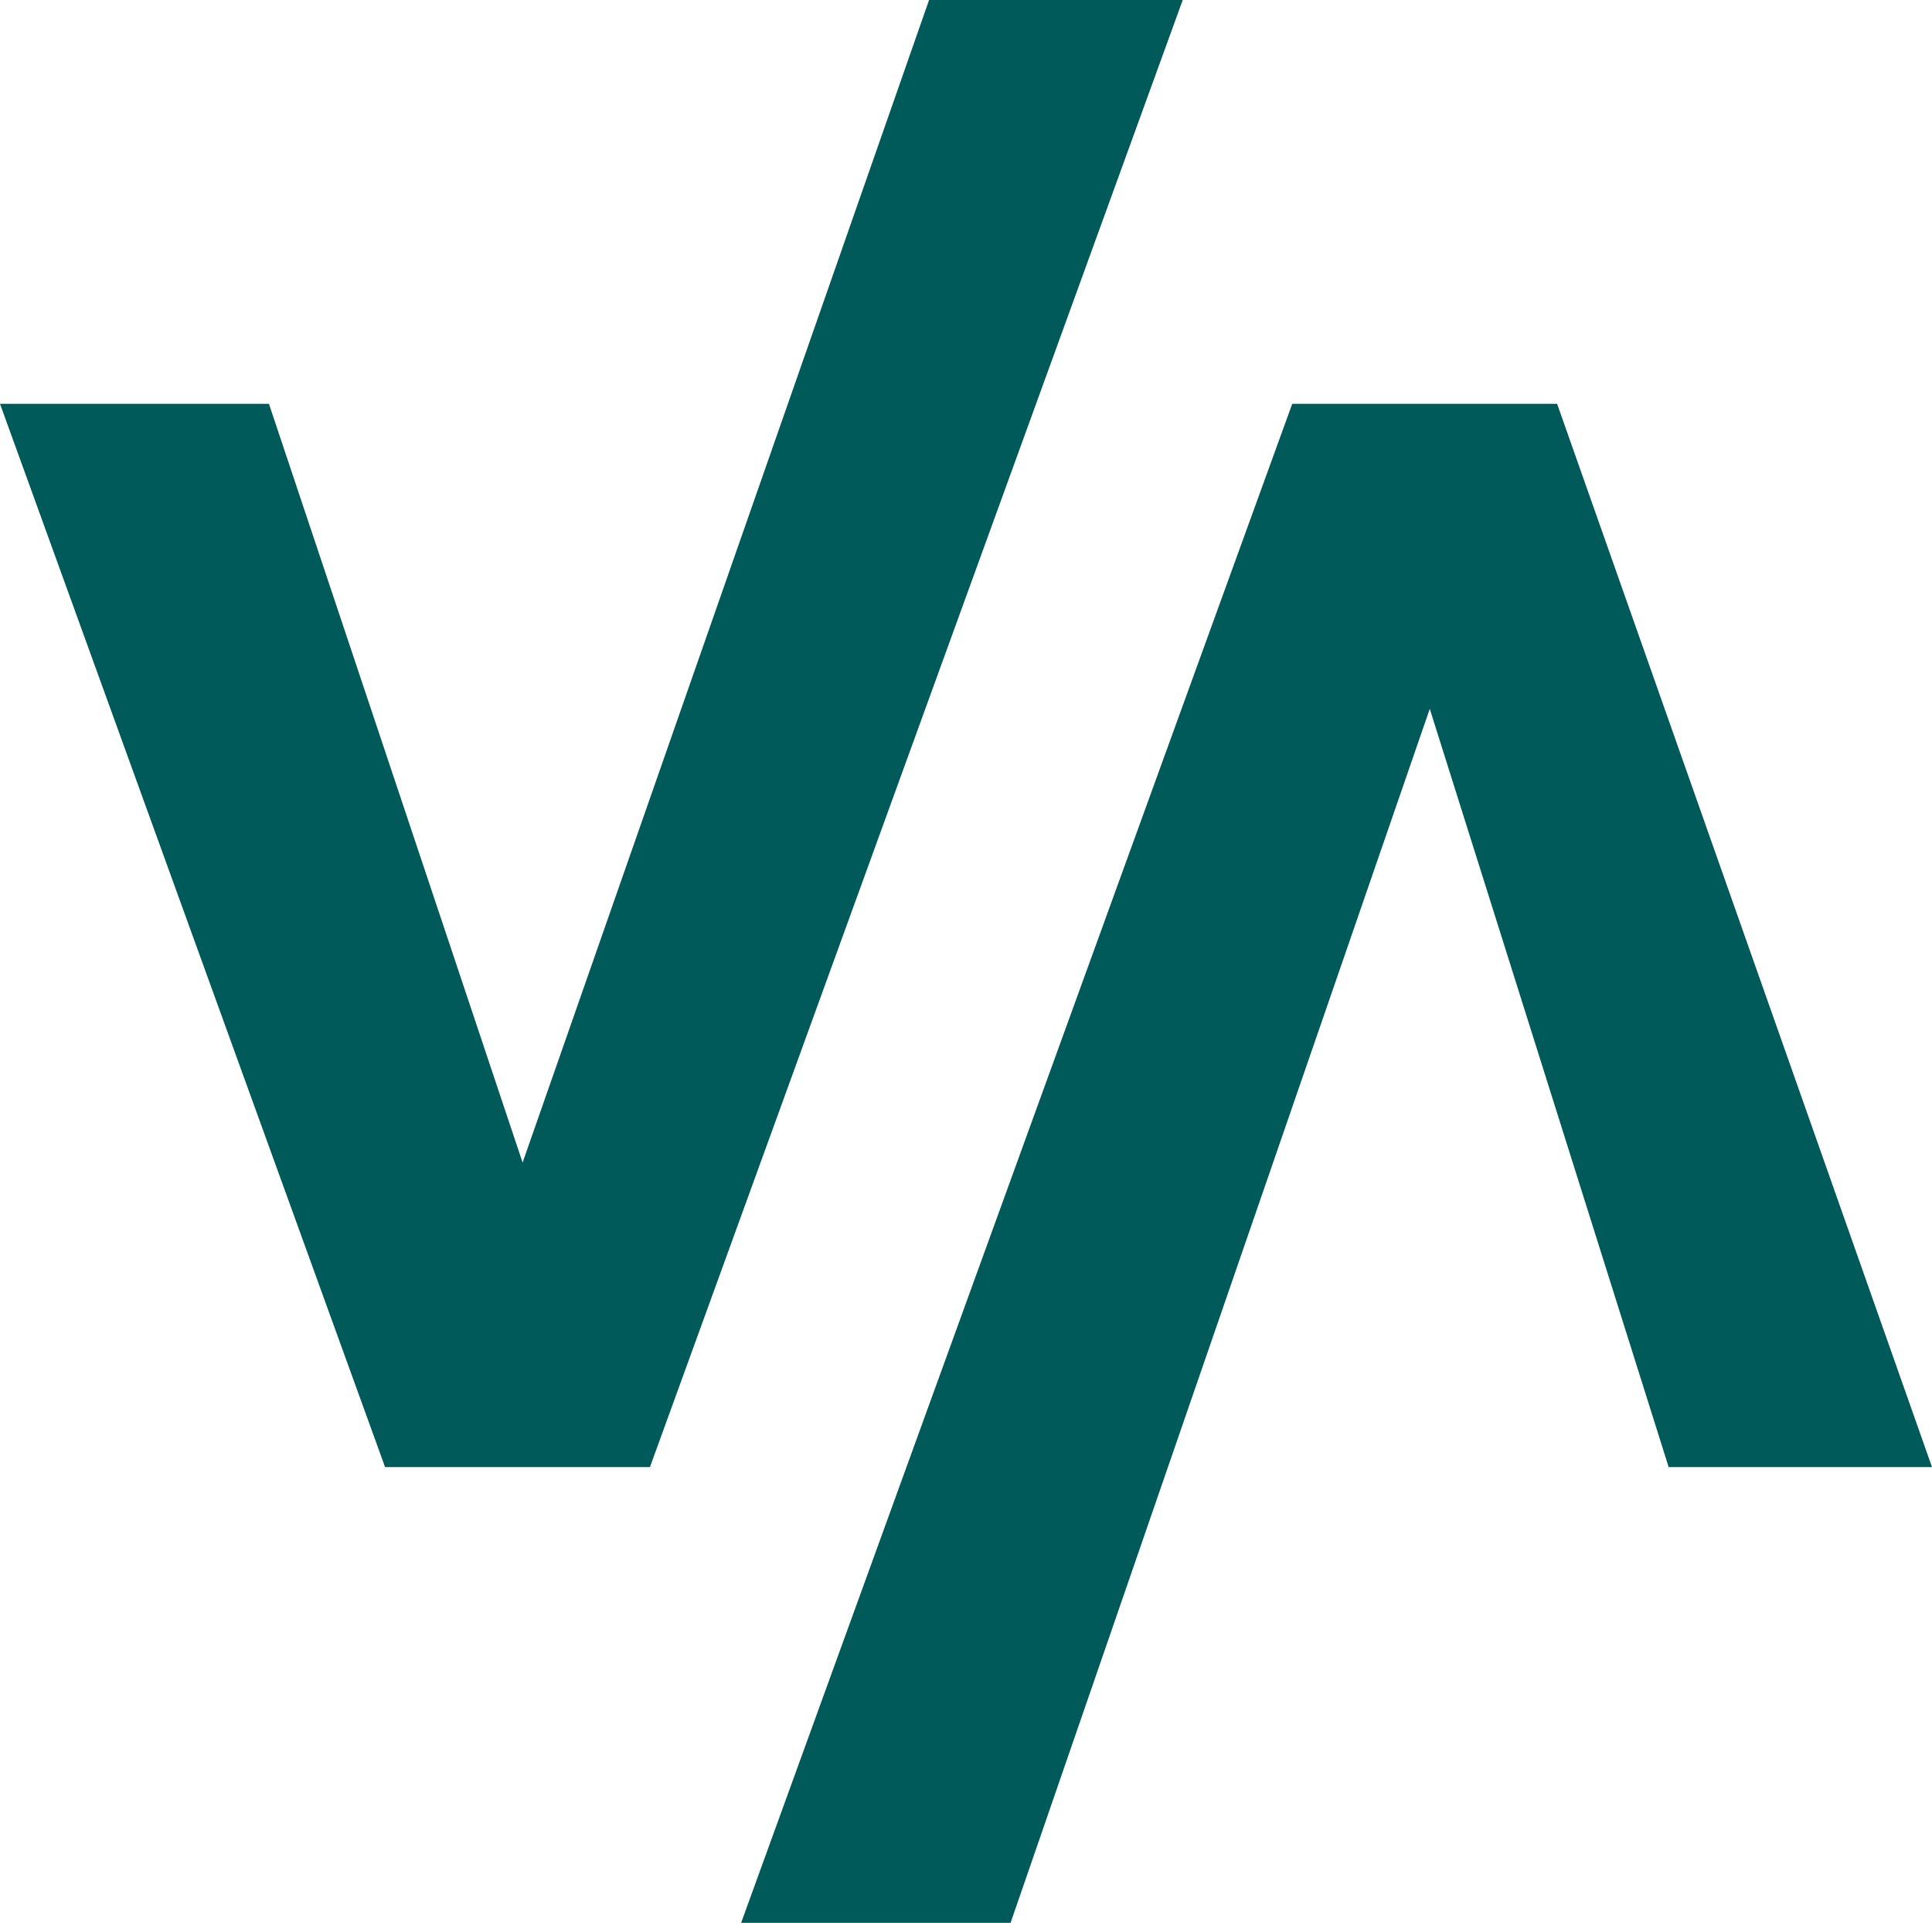
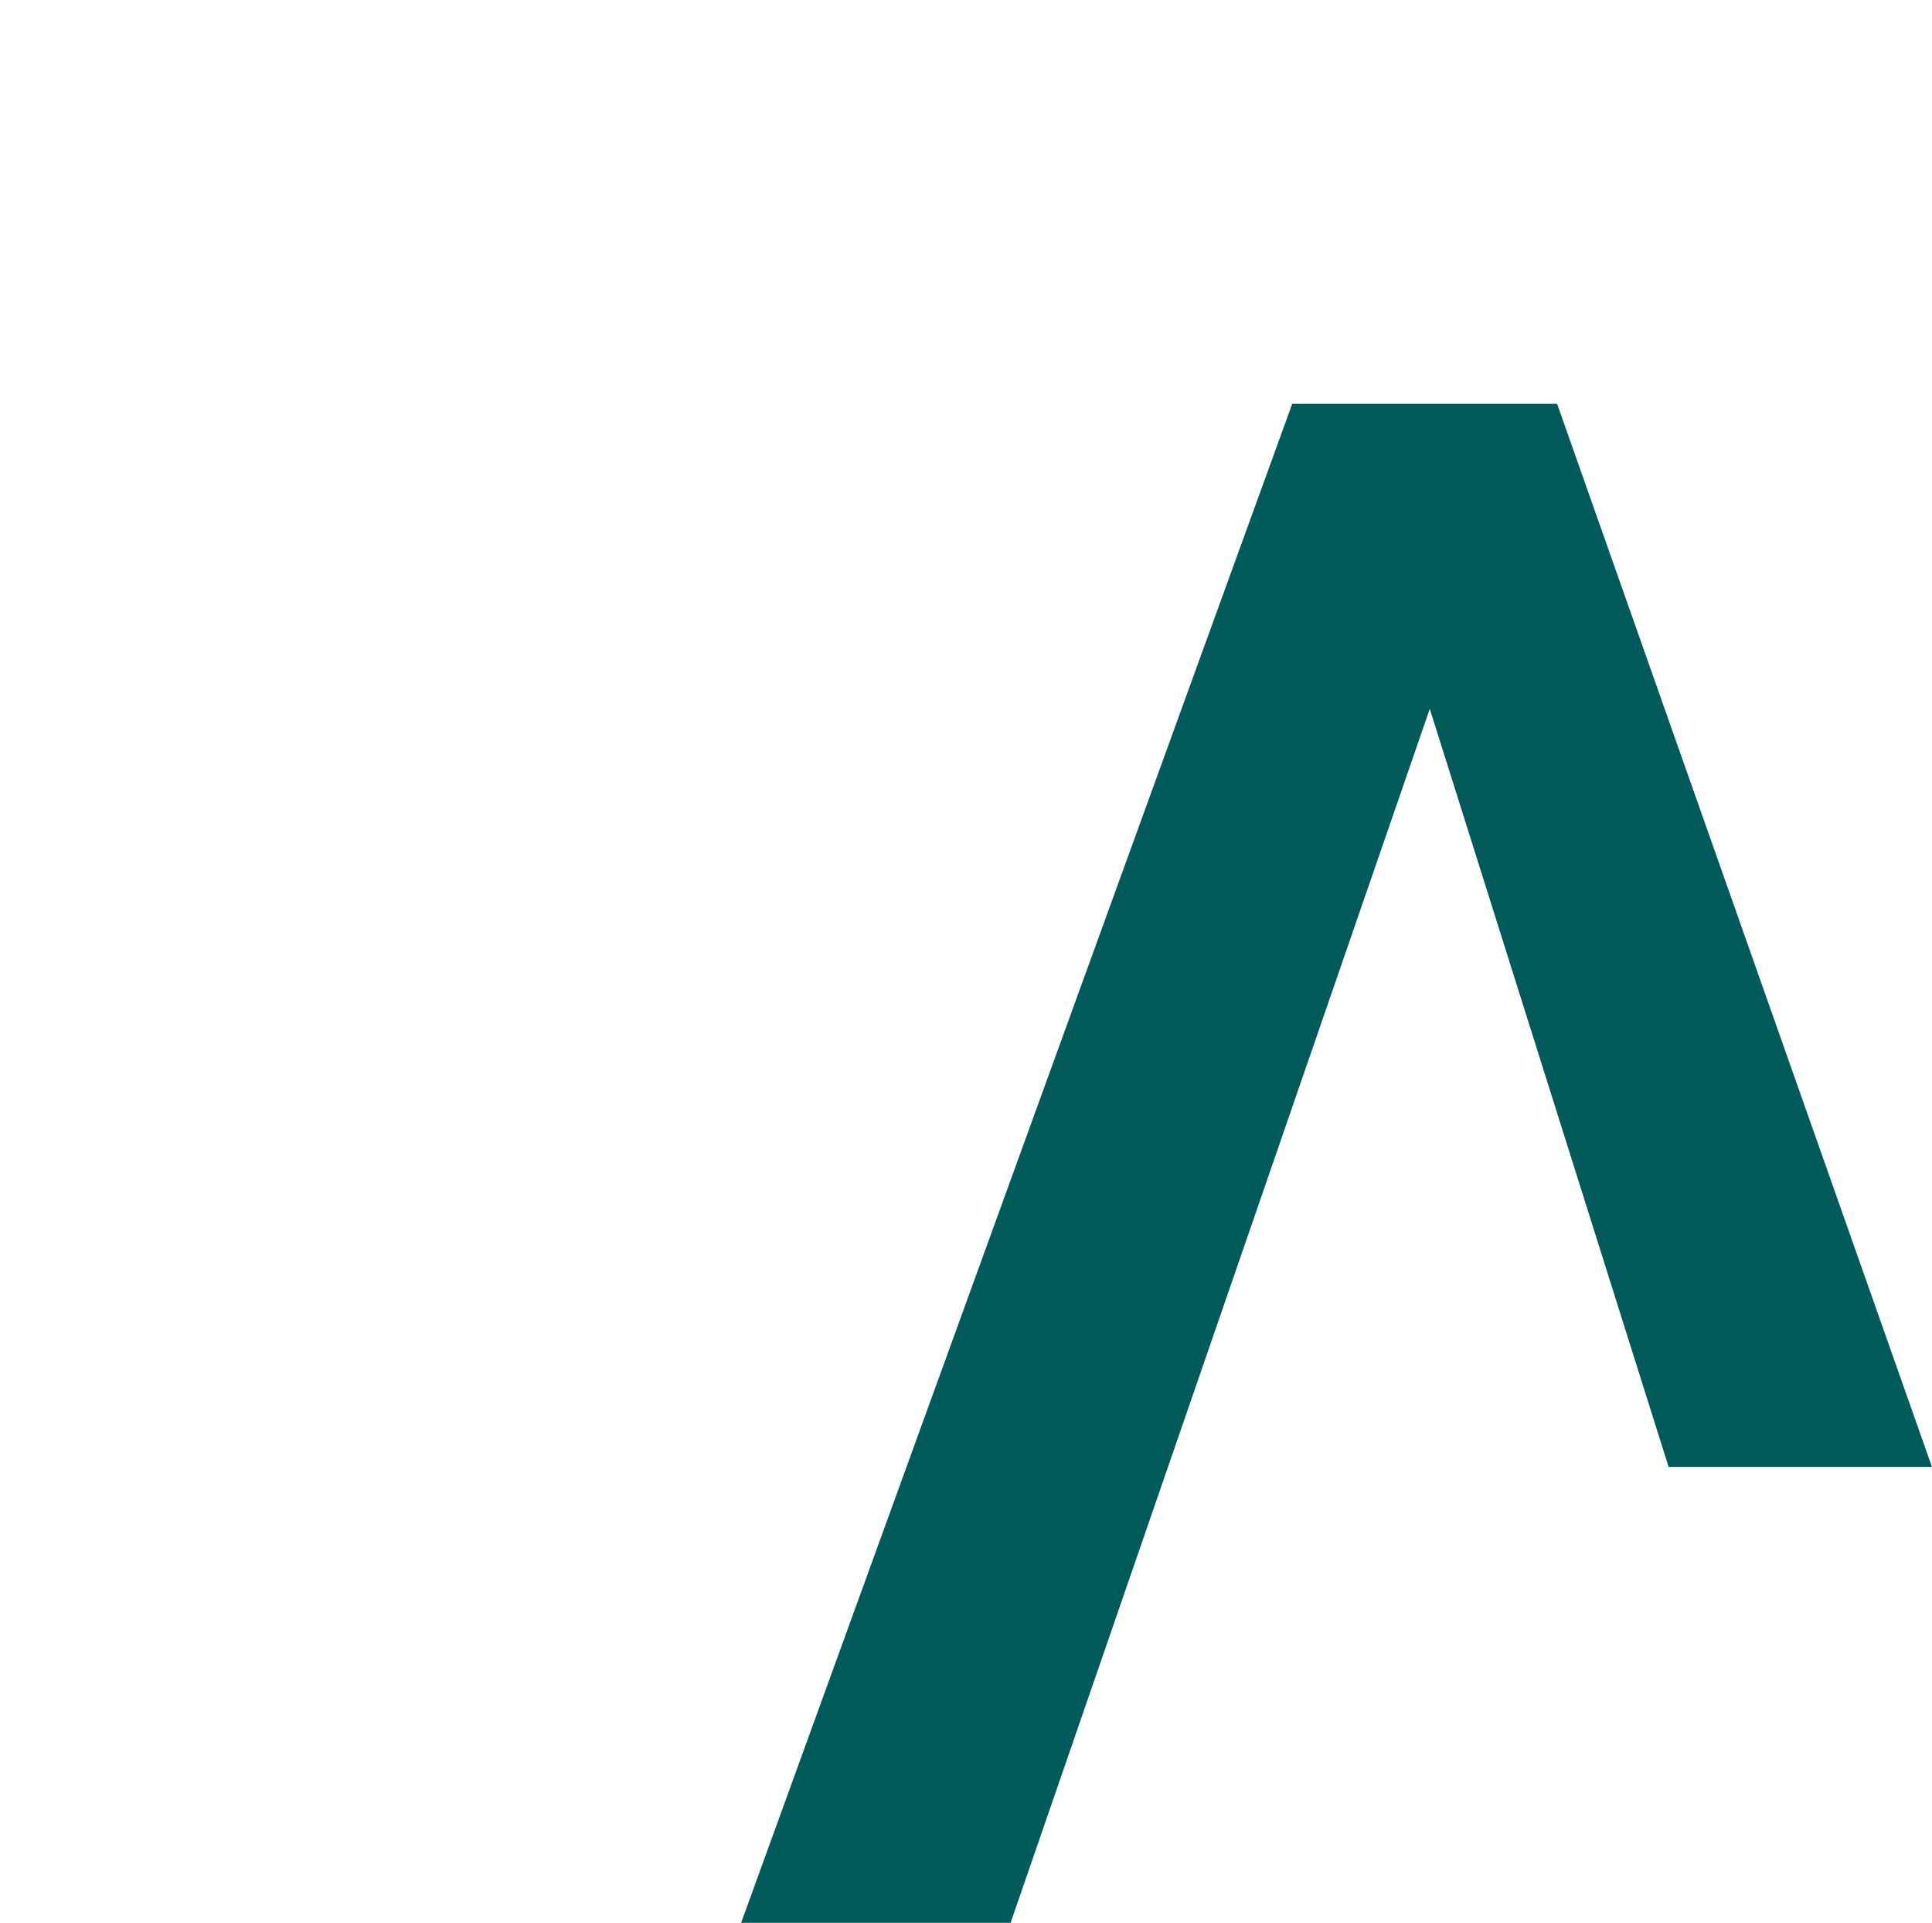
<svg xmlns="http://www.w3.org/2000/svg" xmlns:ns1="http://sodipodi.sourceforge.net/DTD/sodipodi-0.dtd" xmlns:ns2="http://www.inkscape.org/namespaces/inkscape" id="Ebene_1" data-name="Ebene 1" viewBox="0 0 37.93 37.76" version="1.1" ns1:docname="VA_DarkGreen.svg" width="37.93" height="37.76" ns2:version="1.2.2 (b0a8486541, 2022-12-01)">
  <ns1:namedview id="namedview29" pagecolor="#ffffff" bordercolor="#000000" borderopacity="0.25" ns2:showpageshadow="2" ns2:pageopacity="0.0" ns2:pagecheckerboard="0" ns2:deskcolor="#d1d1d1" showgrid="false" ns2:zoom="4.442644" ns2:cx="25.435304" ns2:cy="14.856018" ns2:window-width="2560" ns2:window-height="1408" ns2:window-x="2560" ns2:window-y="0" ns2:window-maximized="1" ns2:current-layer="Ebene_1" />
  <defs id="defs4">
    <style id="style2">
      .cls-1 {
        fill: #005a5a;
      }
    </style>
  </defs>
-   <polygon class="cls-1" points="108.67,78.94 116.65,56.11 121.63,56.11 111.17,84.92 105.97,84.92 98.41,64.04 103.69,64.04 " id="polygon12" transform="translate(-98.41,-56.11)" />
  <polygon class="cls-1" points="126.48,70.03 131.17,84.92 136.34,84.92 128.98,64.04 123.78,64.04 112.96,93.87 118.25,93.87 " id="polygon14" transform="translate(-98.41,-56.11)" />
</svg>